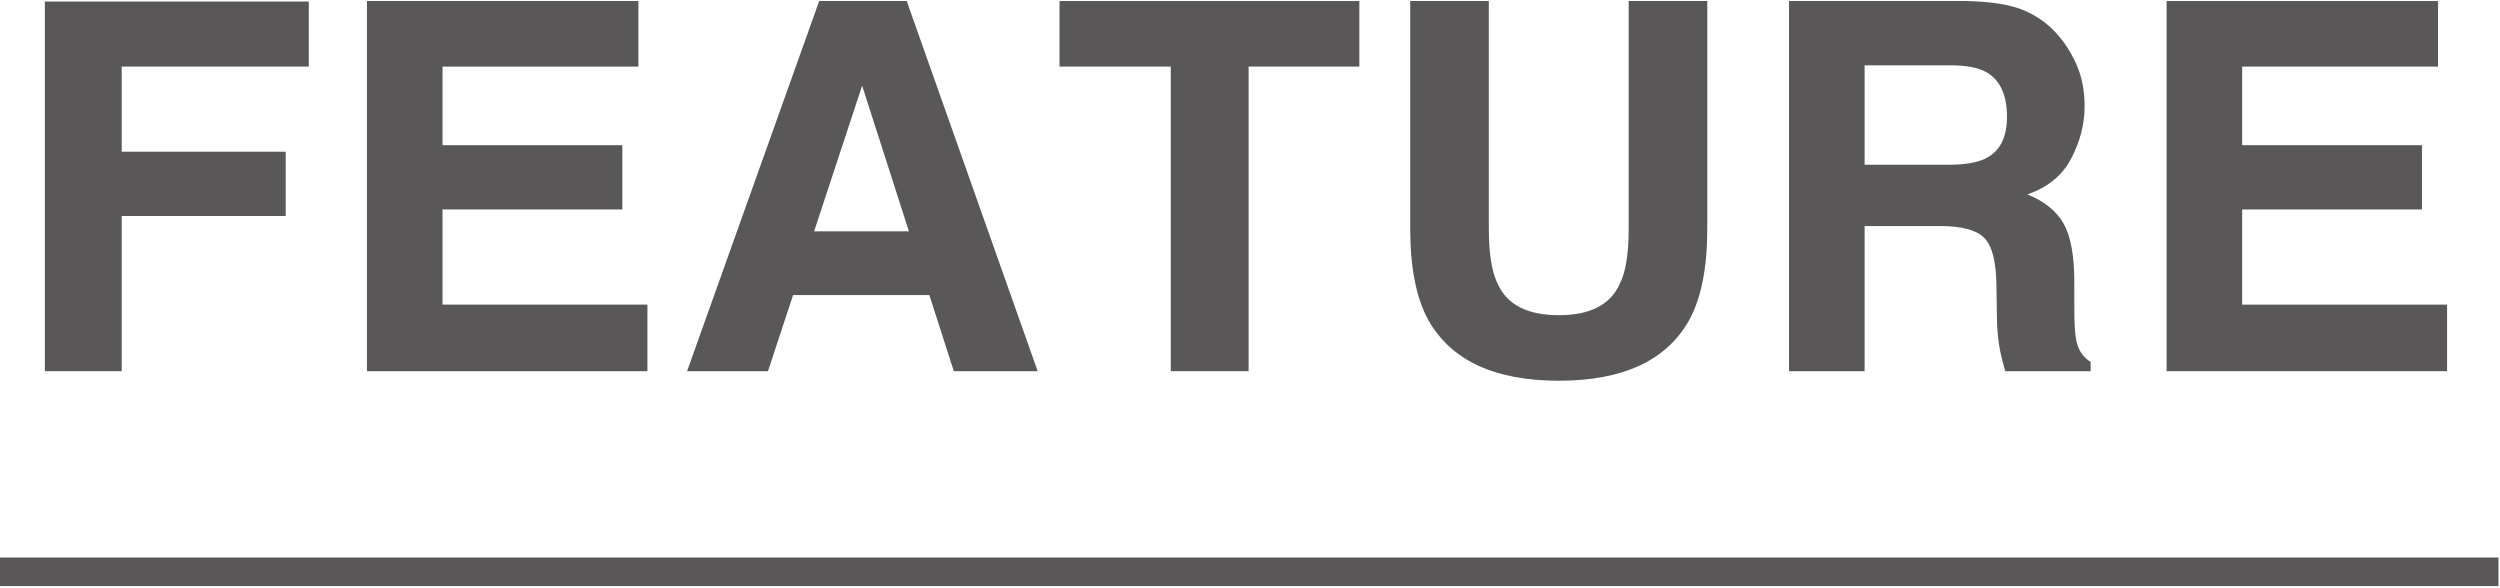
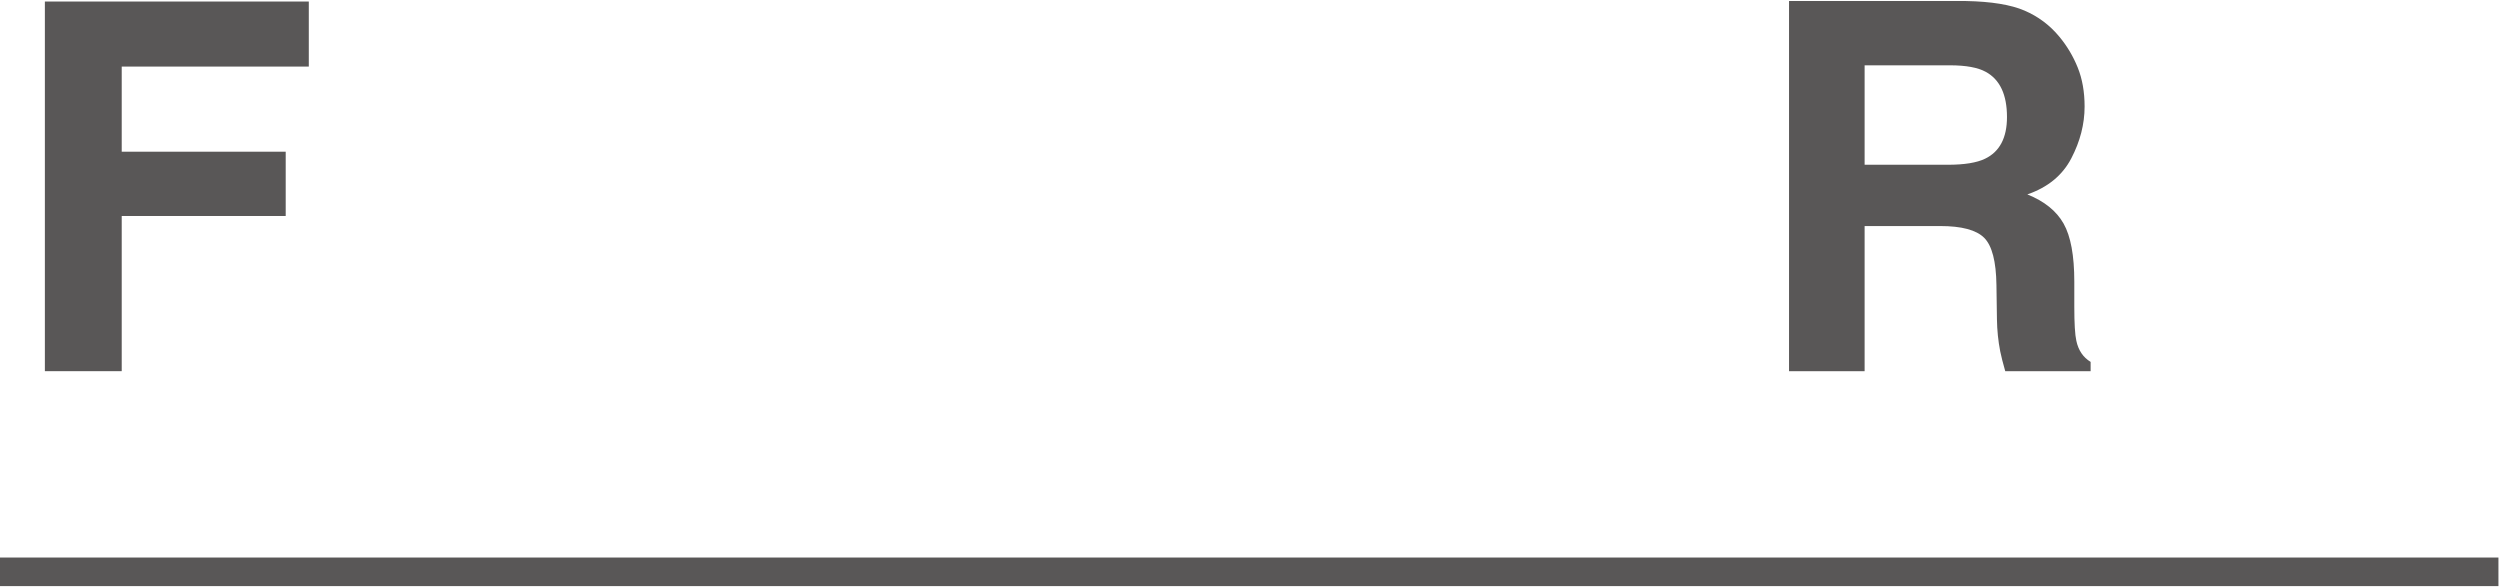
<svg xmlns="http://www.w3.org/2000/svg" version="1.1" id="レイヤー_1" width="319" height="75" x="0px" y="0px" viewBox="0 0 175 41" style="enable-background:new 0 0 175 41;" xml:space="preserve">
  <g>
    <path style="fill:#595757;" d="M3.141,0.035h18.475v4.553H8.52v5.959h11.479v4.5H8.52V25.91H3.141V0.035z" />
-     <path style="fill:#595757;" d="M44.688,4.588H30.977v5.502h12.586v4.5H30.977v6.662H45.32v4.658H25.686V0h19.002V4.588z" />
-     <path style="fill:#595757;" d="M57.344,0h6.126l9.167,25.91h-5.871l-1.71-5.326h-9.541l-1.757,5.326h-5.663L57.344,0z    M56.987,16.119h6.636L60.35,5.924L56.987,16.119z" />
-     <path style="fill:#595757;" d="M95.155,0v4.588h-7.752V25.91h-5.449V4.588h-7.787V0H95.155z" />
-     <path style="fill:#595757;" d="M98.715,0h5.502v15.913c0,1.78,0.21,3.08,0.631,3.899c0.653,1.452,2.078,2.178,4.273,2.178   c2.184,0,3.603-0.726,4.256-2.178c0.421-0.819,0.631-2.119,0.631-3.899V0h5.502v15.926c0,2.754-0.427,4.898-1.281,6.434   c-1.591,2.812-4.626,4.219-9.107,4.219c-4.48,0-7.522-1.406-9.125-4.219c-0.854-1.535-1.281-3.68-1.281-6.434V0z" />
    <path style="fill:#595757;" d="M141.713,0.668c0.955,0.41,1.764,1.014,2.426,1.811c0.549,0.656,0.982,1.383,1.303,2.18   s0.48,1.705,0.48,2.725c0,1.23-0.311,2.44-0.932,3.63s-1.646,2.03-3.076,2.522c1.195,0.48,2.042,1.163,2.54,2.048   s0.747,2.235,0.747,4.052v1.74c0,1.184,0.047,1.986,0.143,2.408c0.143,0.668,0.476,1.16,1,1.477v0.65h-5.977   c-0.164-0.574-0.281-1.037-0.352-1.389c-0.141-0.727-0.217-1.471-0.229-2.232l-0.035-2.408c-0.022-1.652-0.308-2.754-0.856-3.305   s-1.577-0.826-3.085-0.826h-5.287v10.16h-5.291V0h12.393C139.396,0.035,140.759,0.258,141.713,0.668z M130.523,4.5v6.961h5.826   c1.157,0,2.025-0.141,2.604-0.422c1.024-0.492,1.536-1.465,1.536-2.918c0-1.57-0.496-2.625-1.486-3.164   C138.447,4.652,137.613,4.5,136.5,4.5H130.523z" />
-     <path style="fill:#595757;" d="M170.663,4.588h-13.711v5.502h12.586v4.5h-12.586v6.662h14.344v4.658h-19.635V0h19.002V4.588z" />
  </g>
  <g>
    <rect y="38.955" style="fill:#595757;" width="174.891" height="2" />
  </g>
  <g>
</g>
  <g>
</g>
  <g>
</g>
  <g>
</g>
  <g>
</g>
  <g>
</g>
</svg>